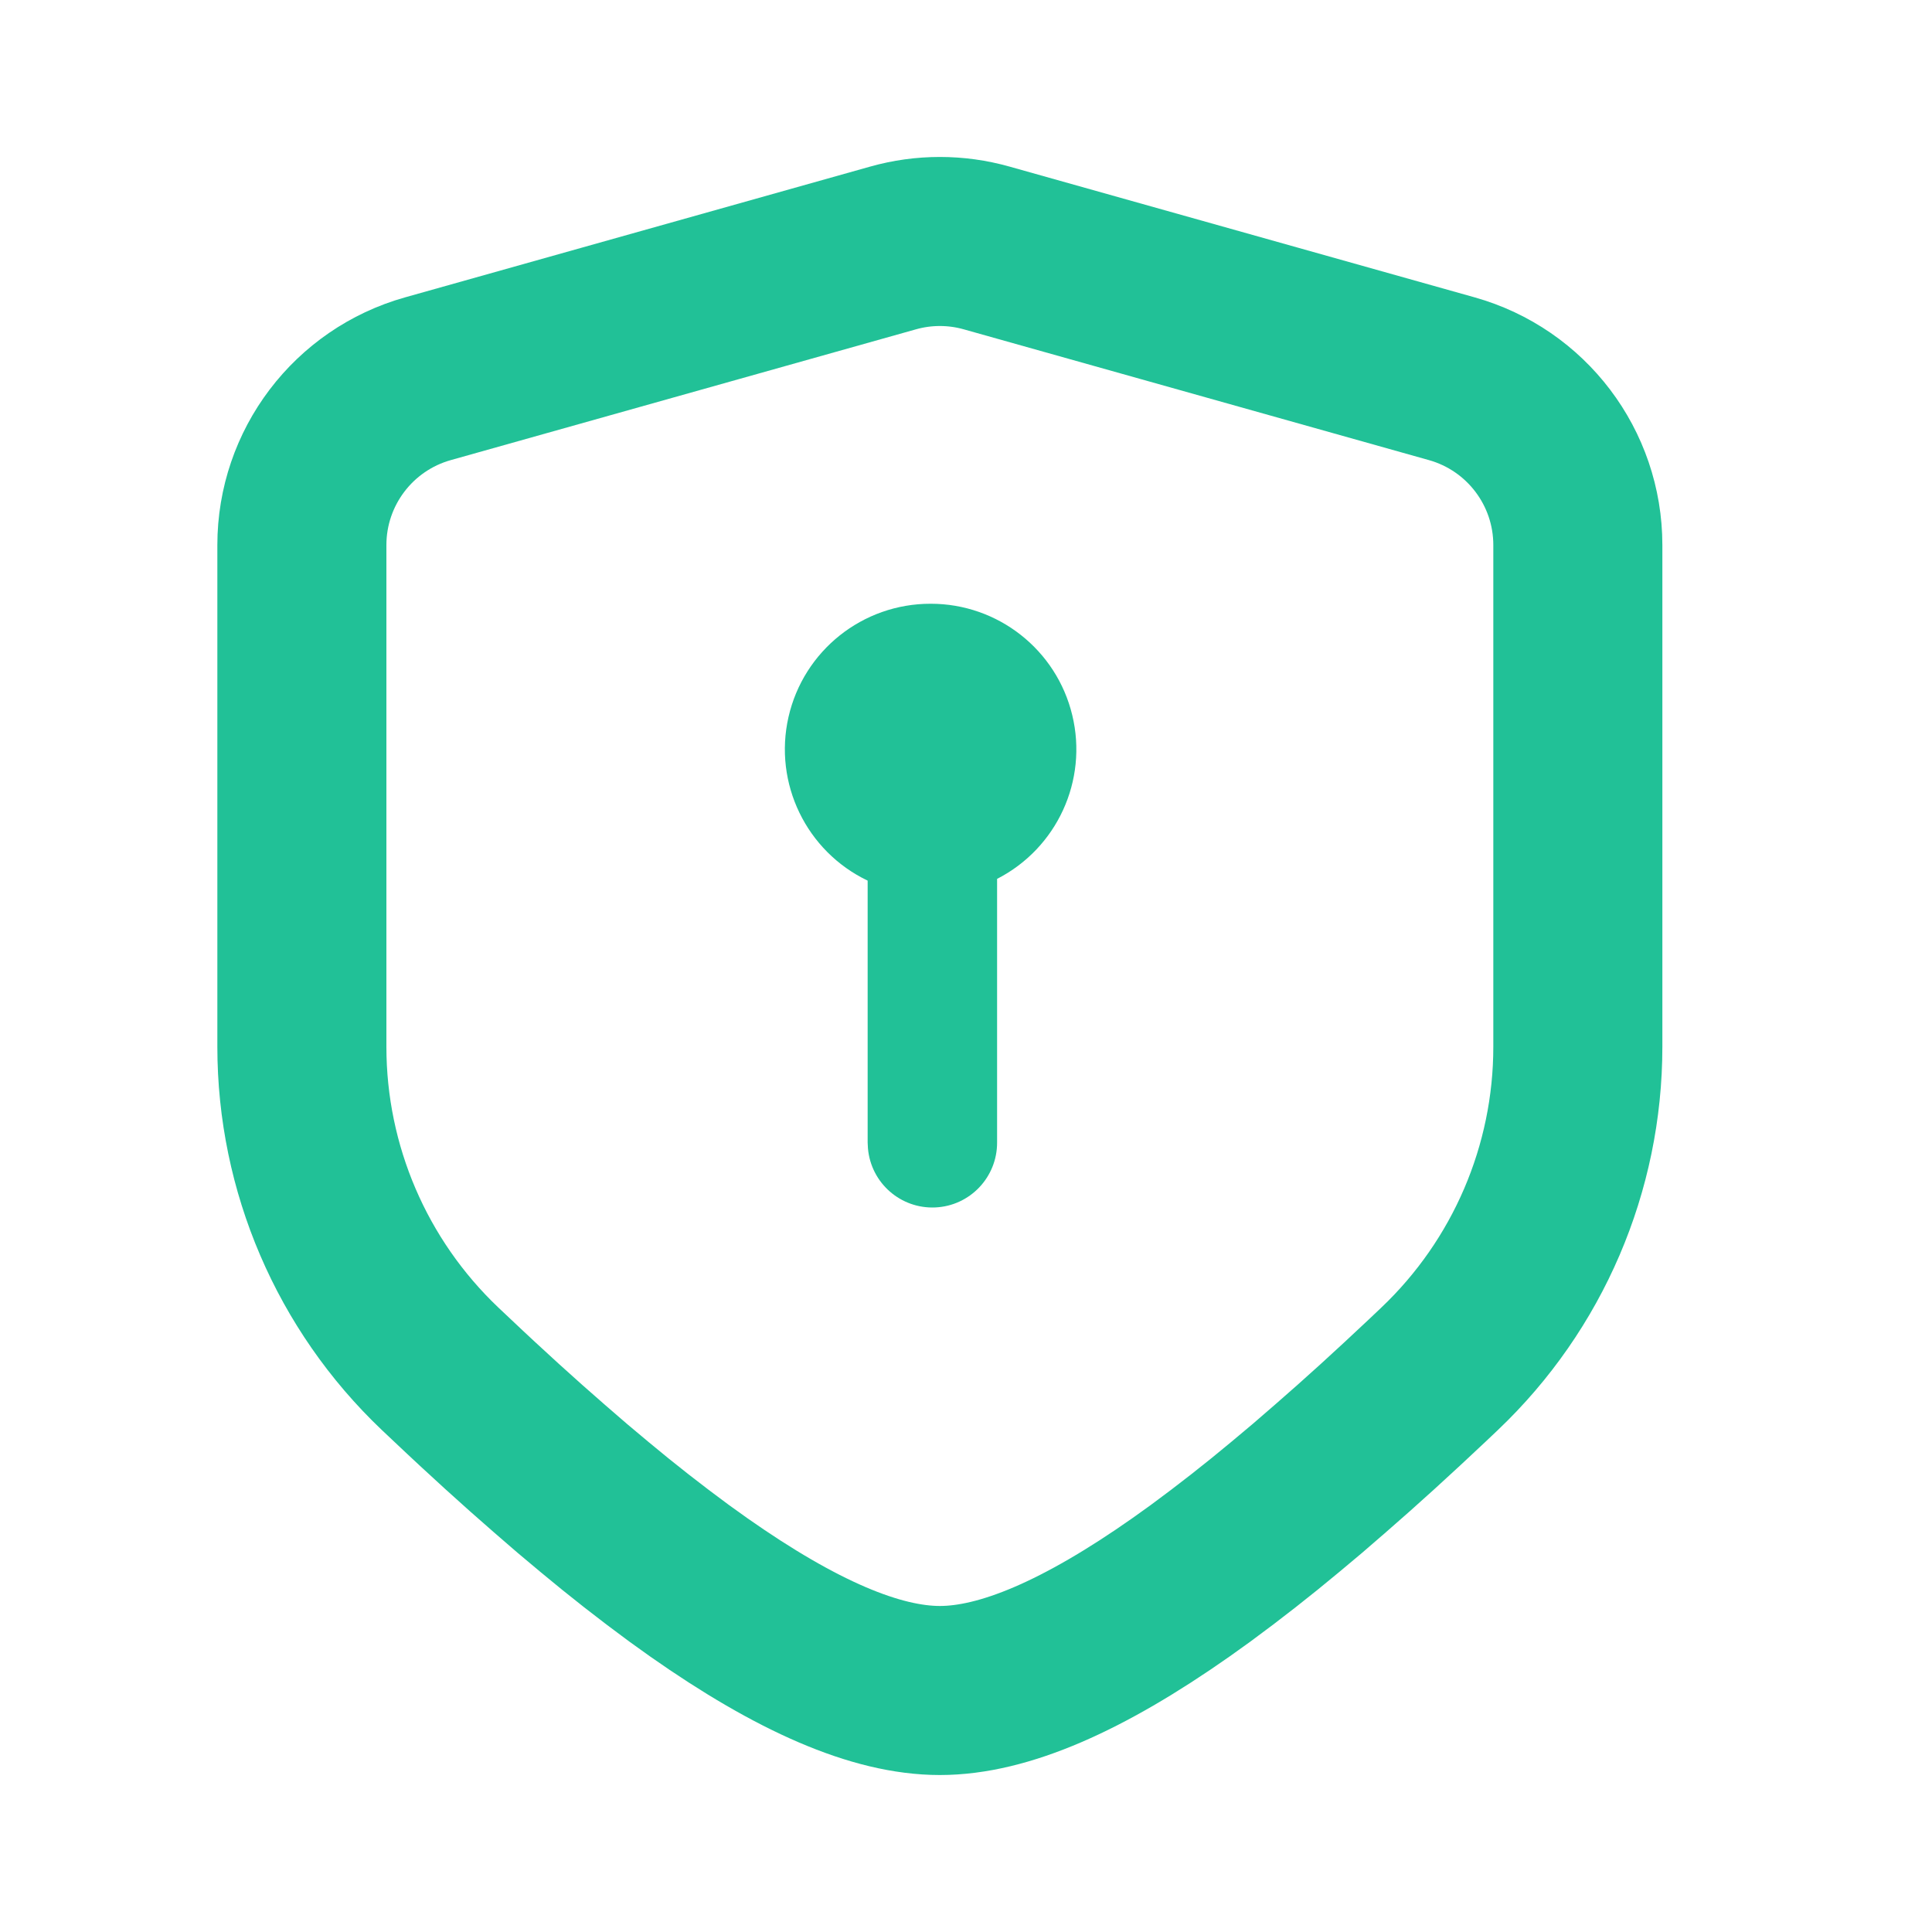
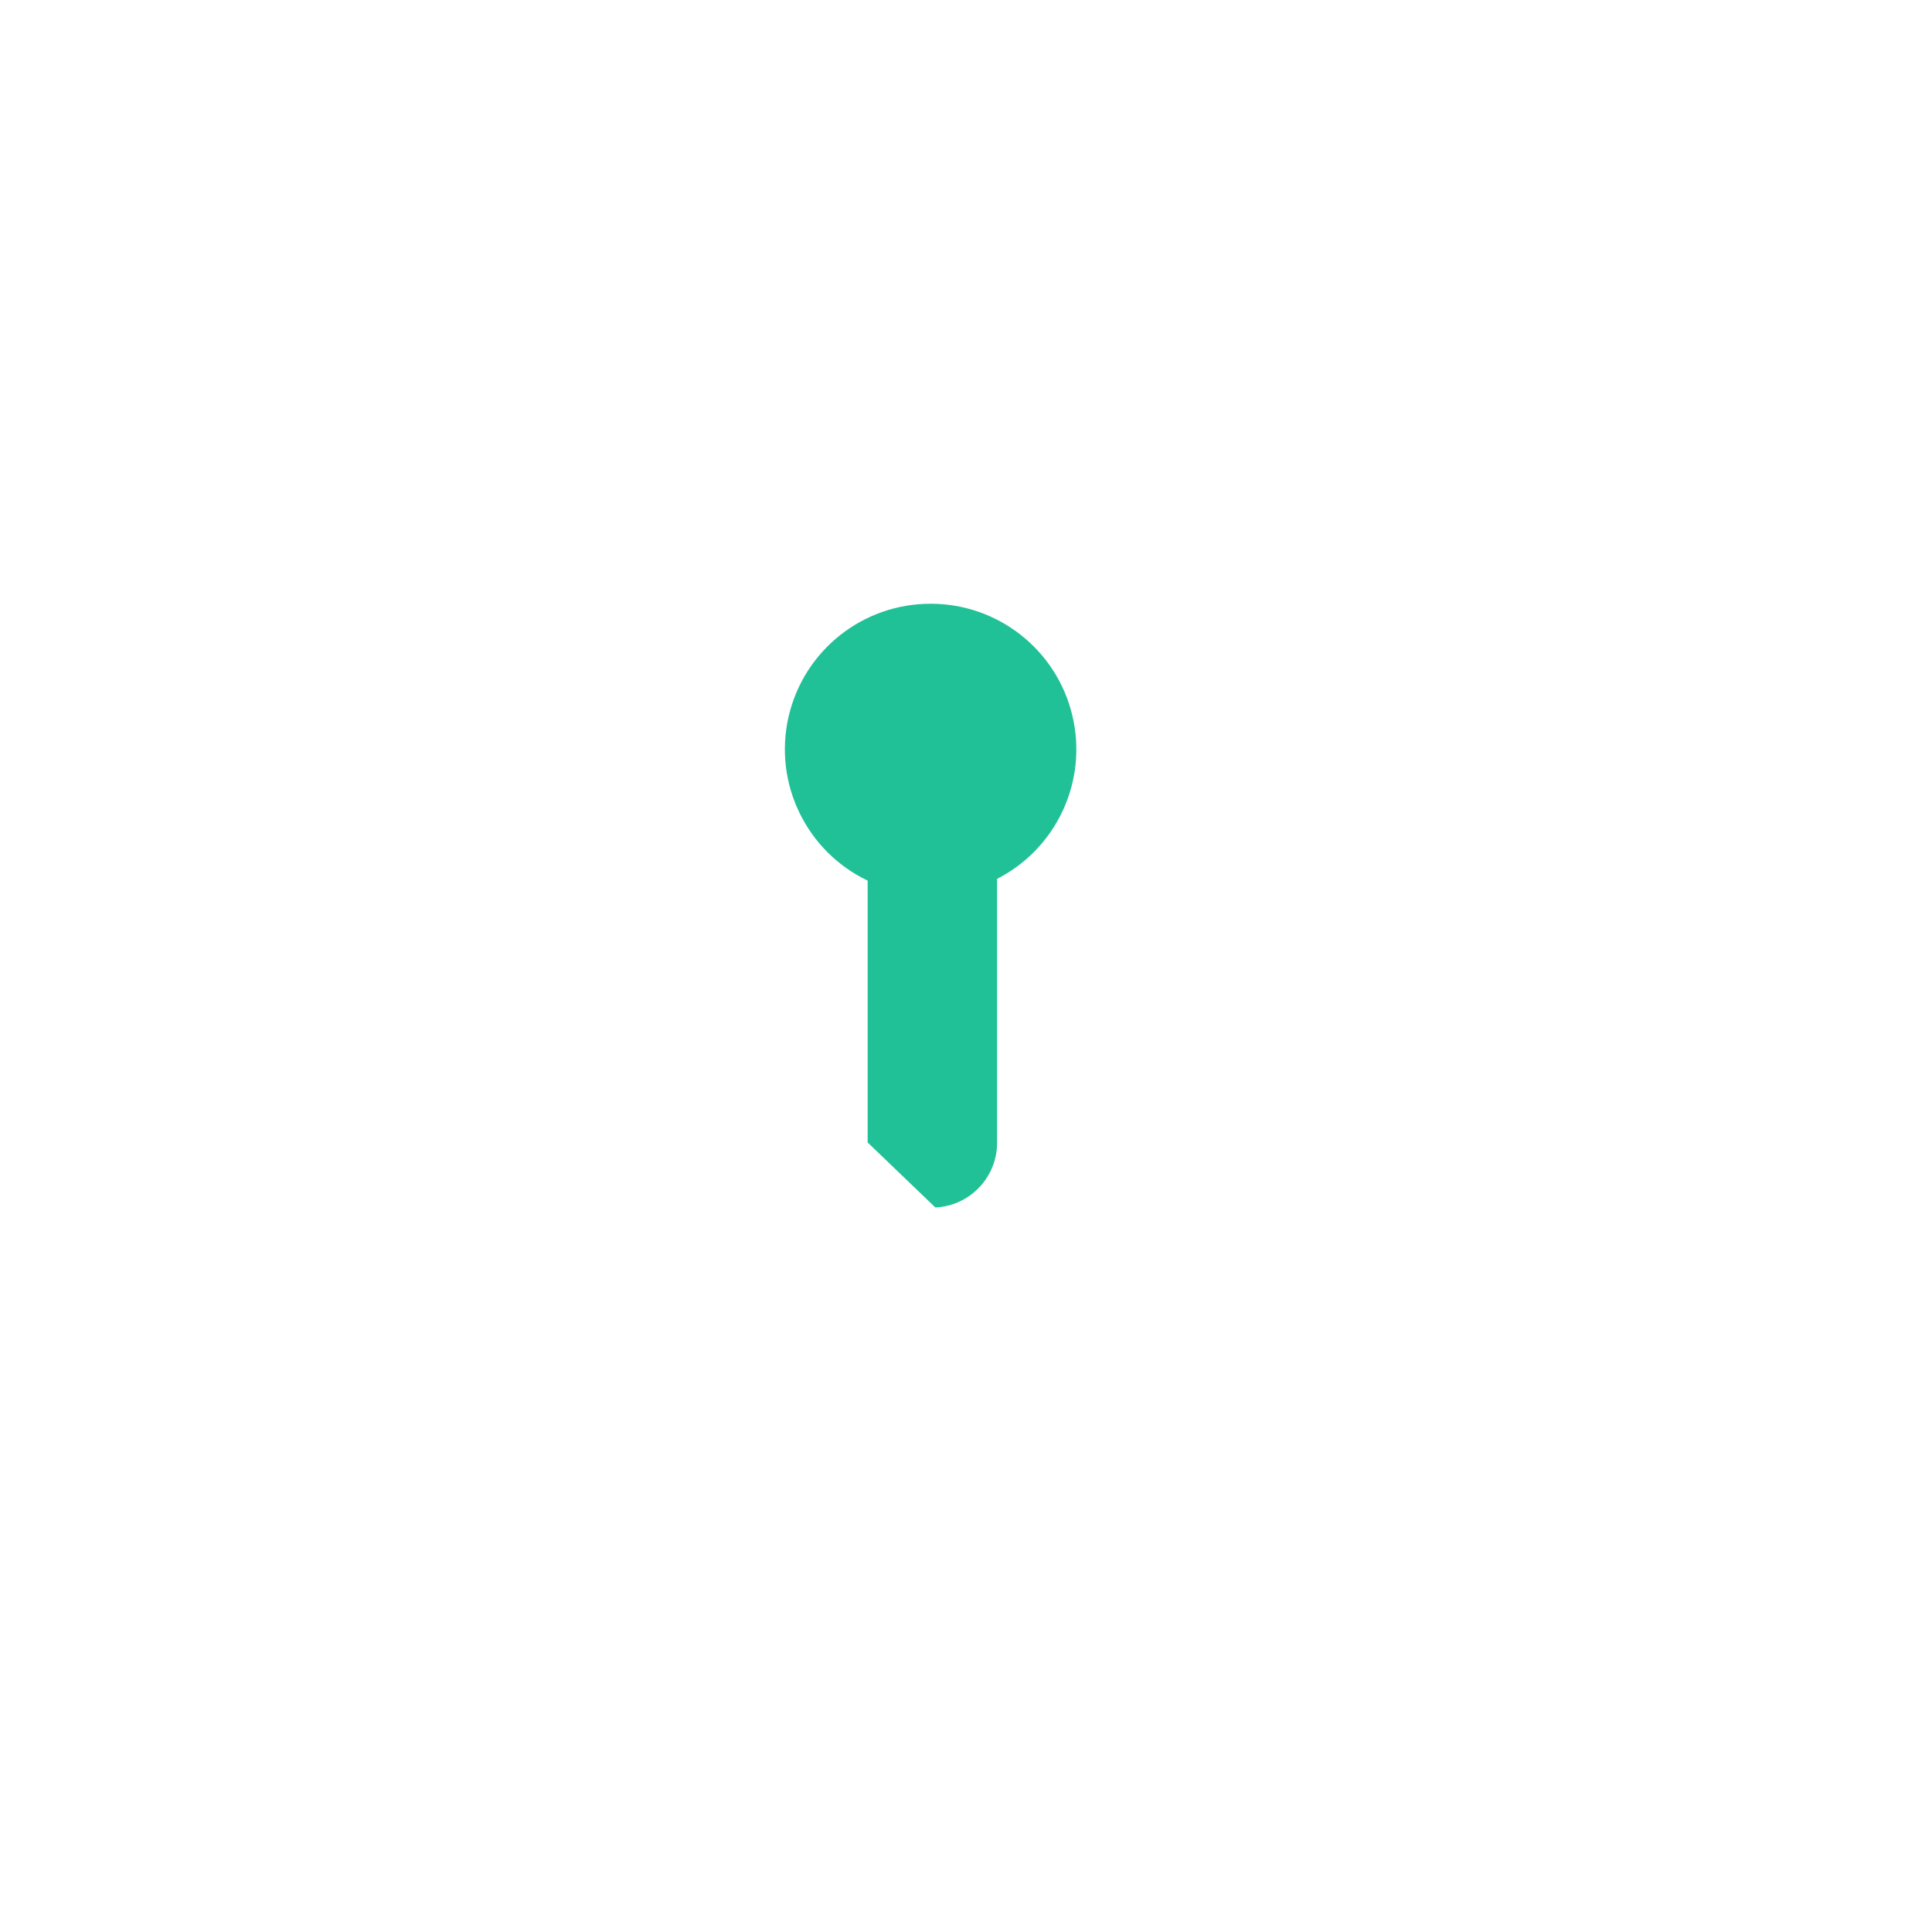
<svg xmlns="http://www.w3.org/2000/svg" width="32px" height="32px" viewBox="0 0 32 32" version="1.1">
  <title>编组 100</title>
  <g id="官网pc" stroke="none" stroke-width="1" fill="none" fill-rule="evenodd">
    <g id="官网--新增轮播" transform="translate(-906, -5125)">
      <g id="编组-104" transform="translate(180, 4997)">
        <g id="编组-100" transform="translate(726, 128)">
-           <rect id="矩形" fill-opacity="0" fill="#D8D8D8" x="0" y="0" width="32" height="32" />
          <g id="隐私保护" transform="translate(5, 4)" fill-rule="nonzero">
-             <path d="M9.792,0.107 C10.299,-0.036 10.835,-0.036 11.342,0.107 L19.046,2.273 C20.281,2.62 21.134,3.746 21.134,5.028 L21.134,13.338 C21.134,15.354 20.307,17.281 18.846,18.67 L18.636,18.869 L18.222,19.256 L17.817,19.628 L17.421,19.984 L17.033,20.325 L16.655,20.652 L16.284,20.963 C15.831,21.341 15.365,21.706 14.889,22.056 L14.561,22.291 C12.939,23.43 11.623,24 10.567,24 C9.511,24 8.195,23.43 6.573,22.291 L6.245,22.056 C5.769,21.706 5.303,21.341 4.85,20.963 L4.479,20.652 L4.101,20.325 L3.713,19.984 L3.317,19.628 L2.912,19.256 L2.706,19.064 L2.288,18.67 C0.827,17.281 0,15.354 0,13.338 L0,5.028 C0,3.746 0.853,2.62 2.088,2.273 L9.792,0.107 Z" id="路径" stroke="#21C197" stroke-width="2.8" />
-             <path d="M10.415,6 C11.529,5.999 12.499,6.762 12.76,7.845 C13.022,8.928 12.507,10.049 11.515,10.557 L11.515,14.923 C11.517,15.498 11.066,15.973 10.492,15.999 C9.918,16.025 9.426,15.594 9.376,15.021 L9.371,14.923 L9.371,10.586 C8.355,10.1 7.81,8.974 8.06,7.876 C8.31,6.777 9.288,5.998 10.415,6 Z" id="路径" fill="#21C197" />
+             <path d="M10.415,6 C11.529,5.999 12.499,6.762 12.76,7.845 C13.022,8.928 12.507,10.049 11.515,10.557 L11.515,14.923 C11.517,15.498 11.066,15.973 10.492,15.999 L9.371,14.923 L9.371,10.586 C8.355,10.1 7.81,8.974 8.06,7.876 C8.31,6.777 9.288,5.998 10.415,6 Z" id="路径" fill="#21C197" />
          </g>
        </g>
      </g>
    </g>
  </g>
</svg>